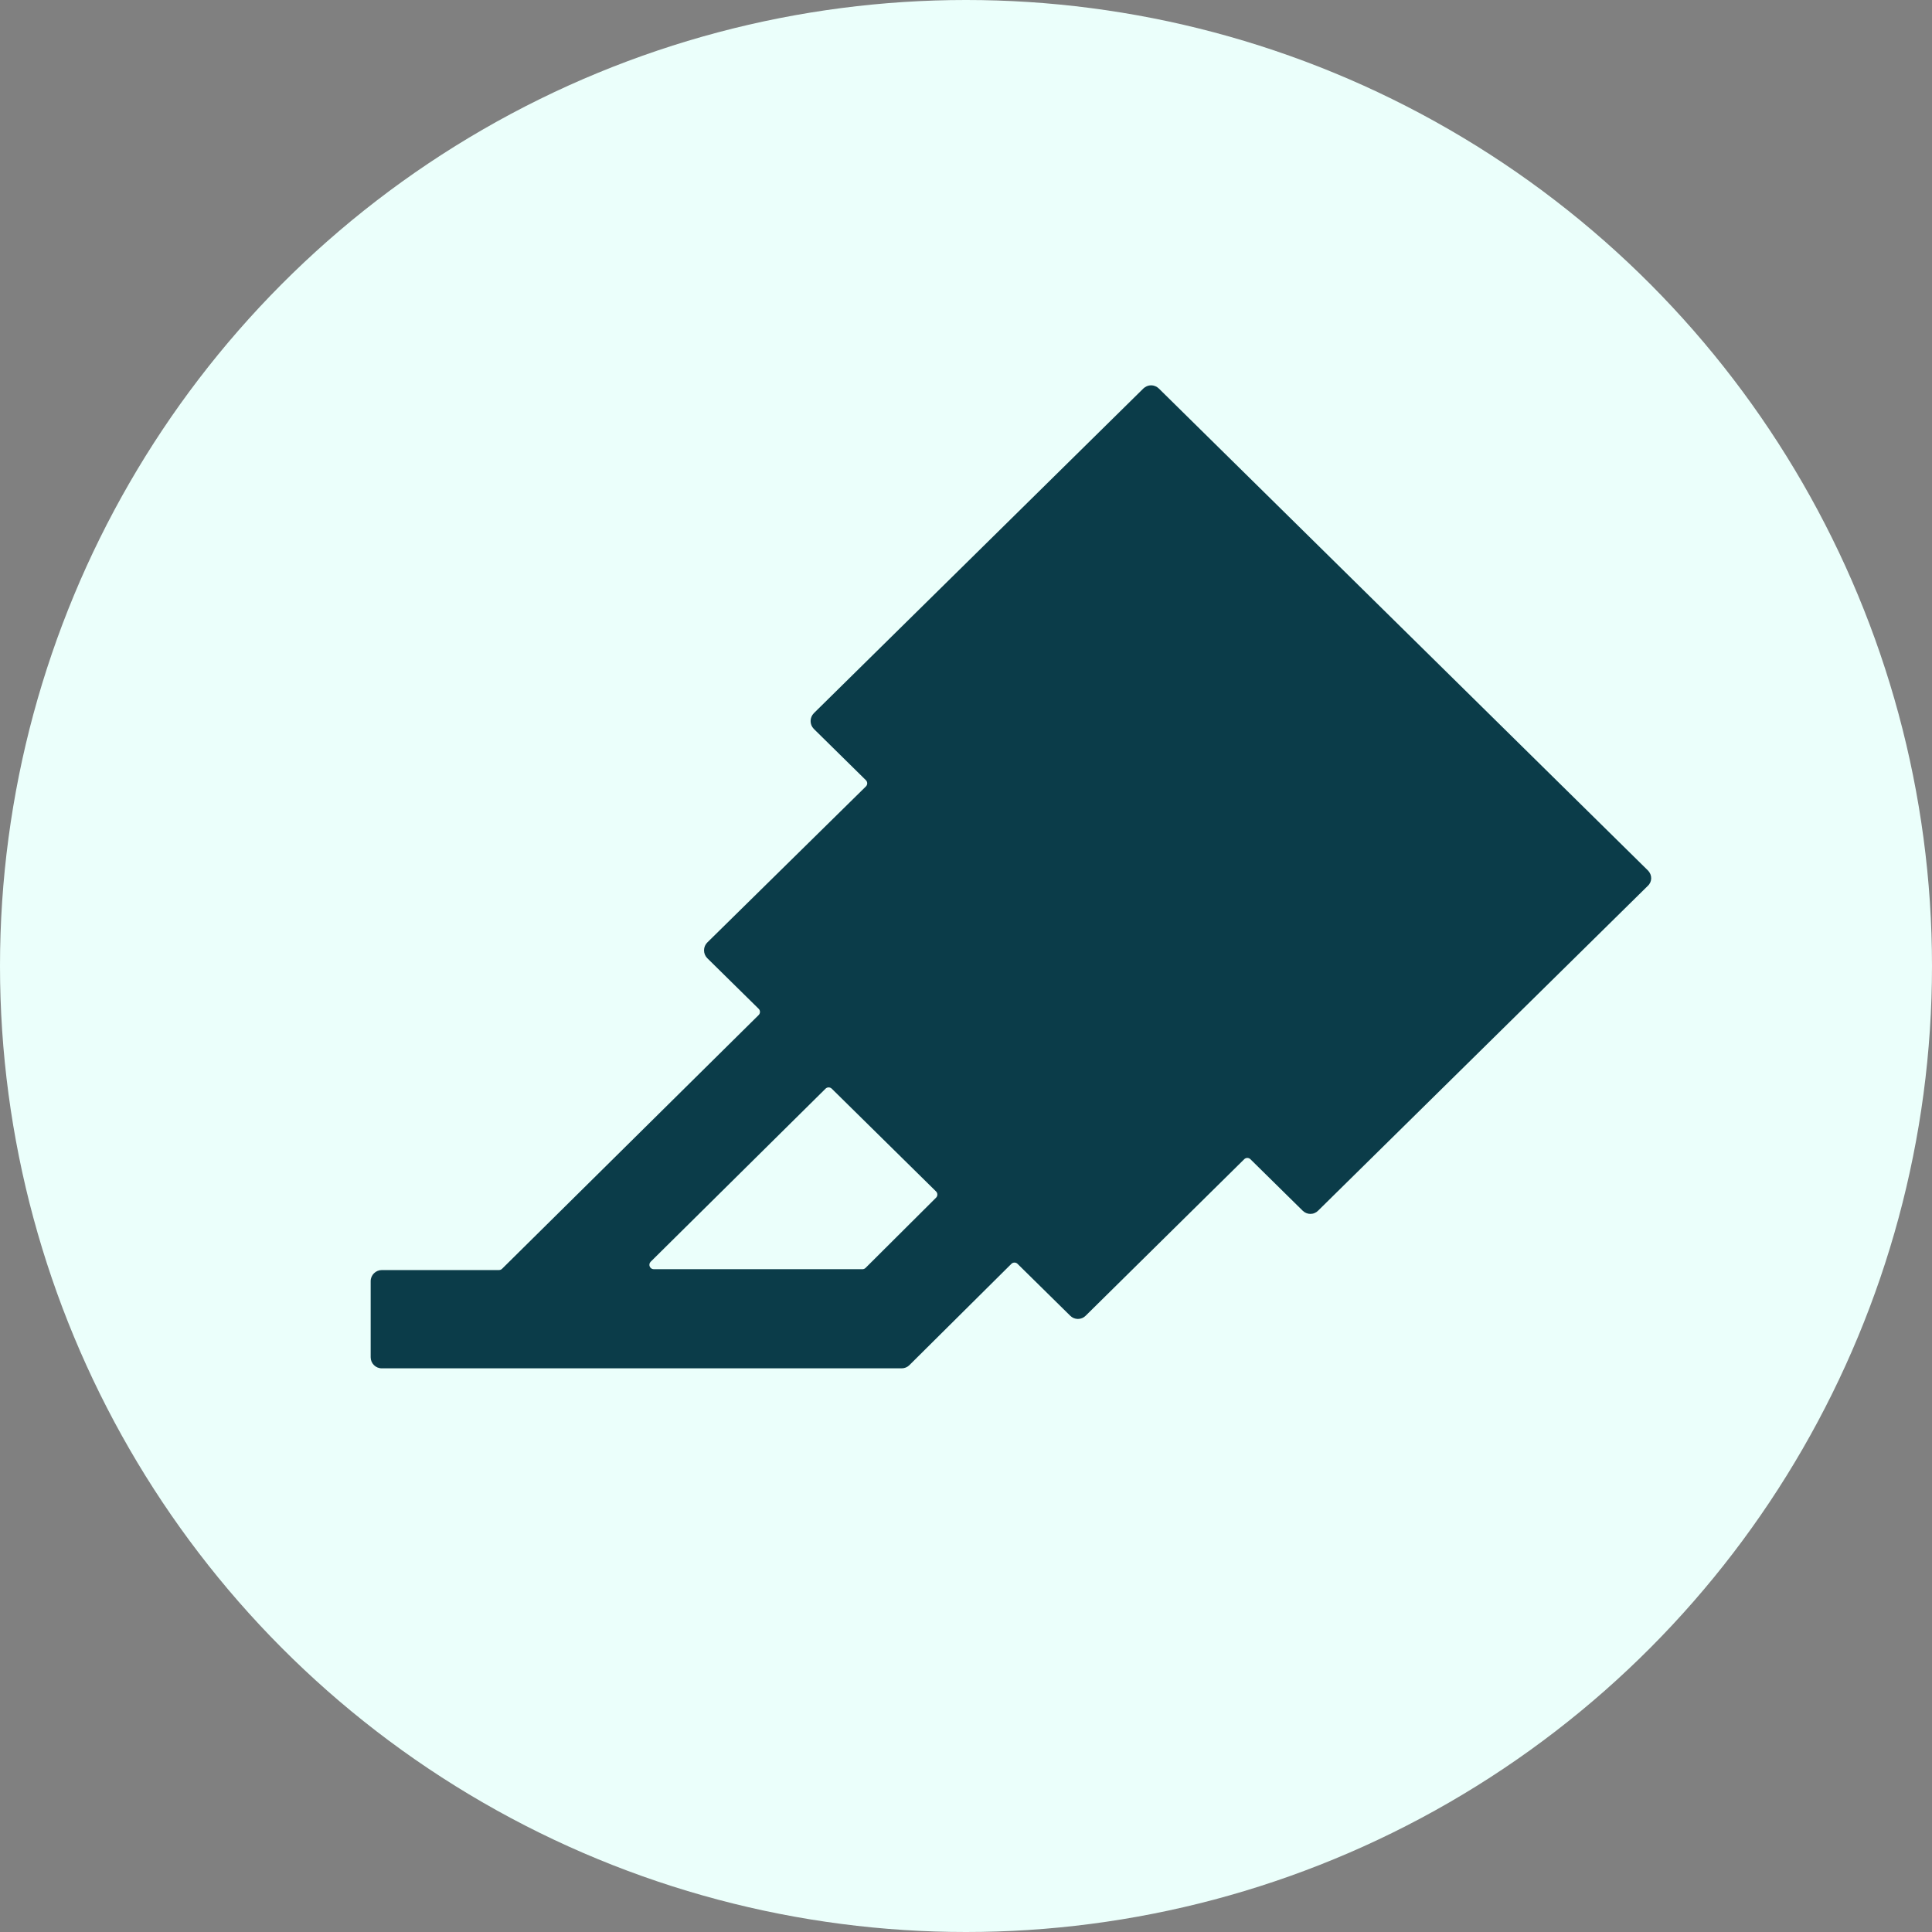
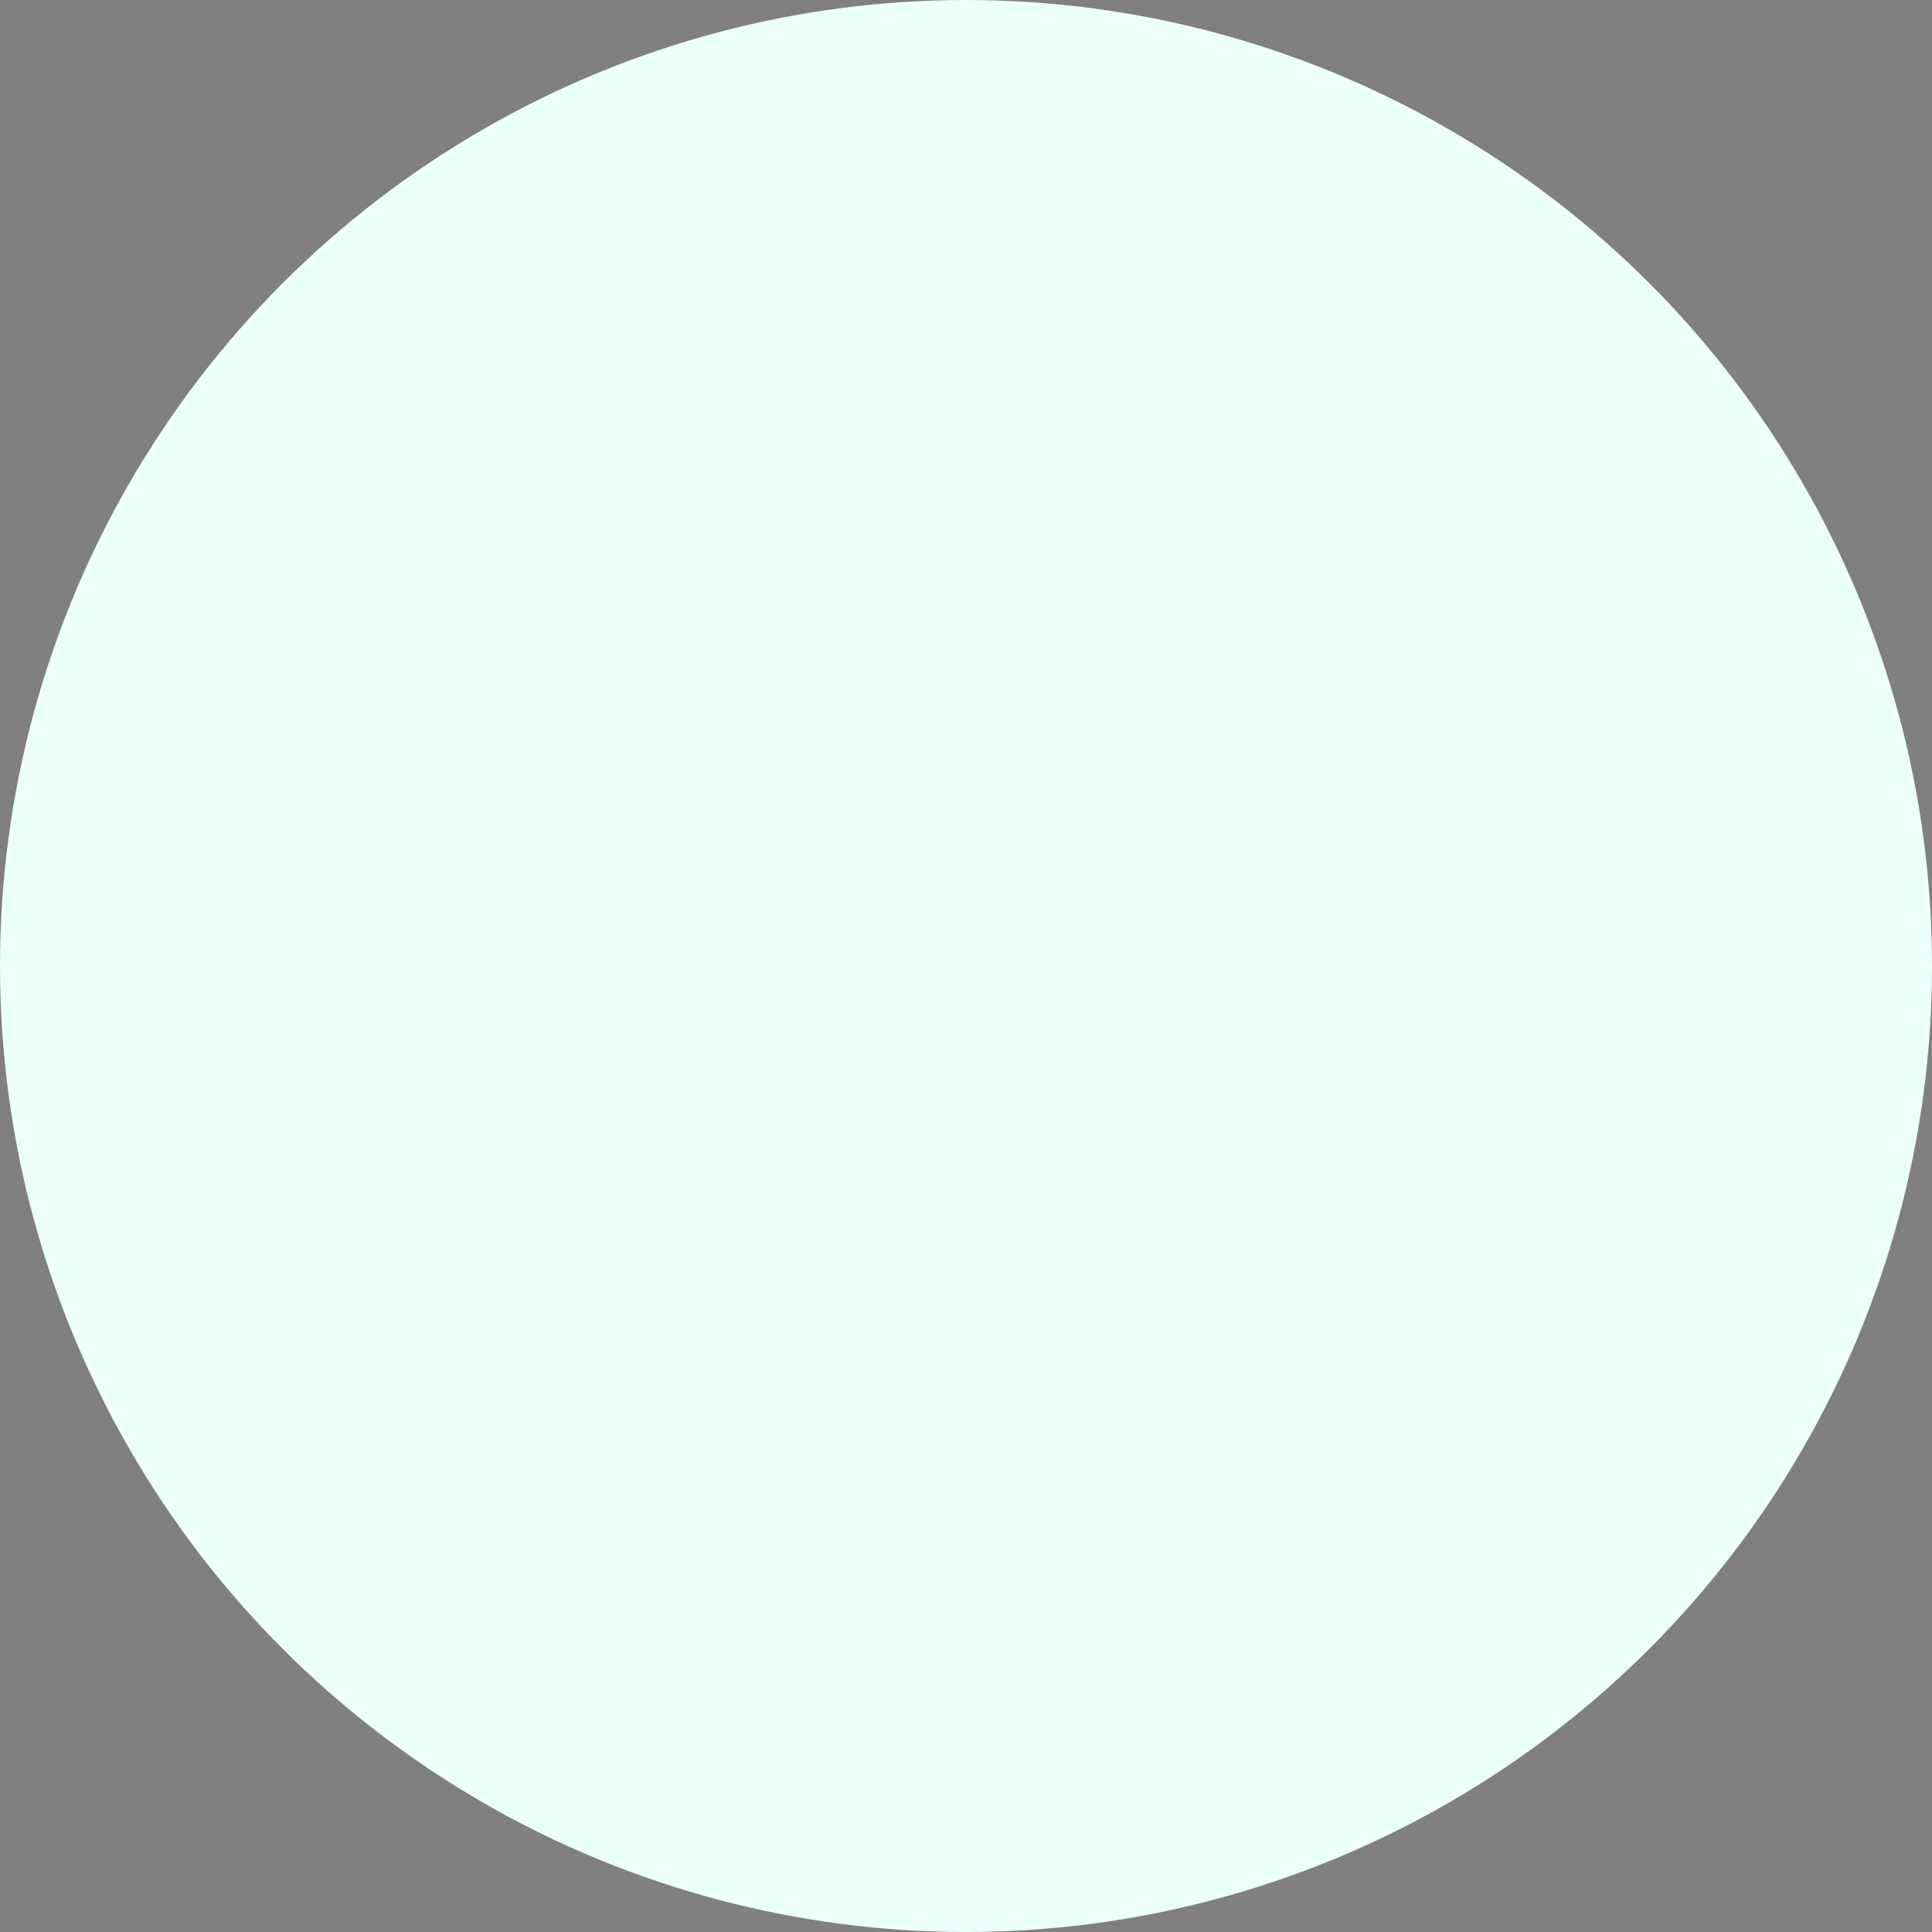
<svg xmlns="http://www.w3.org/2000/svg" width="64" height="64" viewBox="0 0 64 64" fill="none">
  <rect x="0" y="0" width="64" height="64" fill="#808080" stroke="none" />
  <circle cx="32" cy="32" r="32" fill="#EBFFFB" />
-   <path d="M54.593 28.838L38.388 12.87C38.354 12.837 38.314 12.81 38.27 12.792C38.226 12.773 38.179 12.764 38.132 12.764C38.084 12.764 38.037 12.773 37.993 12.792C37.949 12.81 37.909 12.837 37.875 12.87L26.96 23.625C26.892 23.694 26.853 23.786 26.852 23.883C26.851 23.98 26.888 24.073 26.956 24.142L26.96 24.147L28.684 25.845C28.742 25.902 28.742 25.995 28.684 26.052L23.43 31.221C23.361 31.289 23.323 31.381 23.322 31.478C23.321 31.575 23.358 31.668 23.426 31.738L23.43 31.742L25.132 33.418C25.189 33.474 25.189 33.567 25.132 33.624L16.632 42.03C16.605 42.057 16.568 42.072 16.53 42.072H12.65C12.448 42.072 12.279 42.236 12.279 42.438V44.962C12.279 45.163 12.444 45.328 12.645 45.328H29.869C29.965 45.328 30.056 45.291 30.125 45.222L33.503 41.867C33.559 41.811 33.65 41.81 33.707 41.866L35.452 43.585C35.485 43.619 35.525 43.646 35.569 43.664C35.613 43.682 35.66 43.692 35.708 43.692C35.755 43.692 35.803 43.682 35.847 43.664C35.891 43.646 35.93 43.619 35.964 43.585L41.217 38.4C41.273 38.344 41.364 38.344 41.421 38.4L43.152 40.105C43.186 40.139 43.226 40.166 43.27 40.184C43.314 40.203 43.361 40.212 43.408 40.212C43.456 40.212 43.503 40.203 43.547 40.184C43.591 40.166 43.631 40.139 43.664 40.105L54.58 29.351C54.735 29.213 54.735 28.985 54.593 28.838ZM28.672 42.002C28.645 42.029 28.608 42.044 28.569 42.044H21.657C21.527 42.044 21.463 41.887 21.555 41.796L27.348 36.063C27.404 36.008 27.495 36.008 27.552 36.063L31.008 39.468C31.065 39.524 31.066 39.617 31.009 39.674L28.672 42.002Z" fill="#0B3C49" />
</svg>